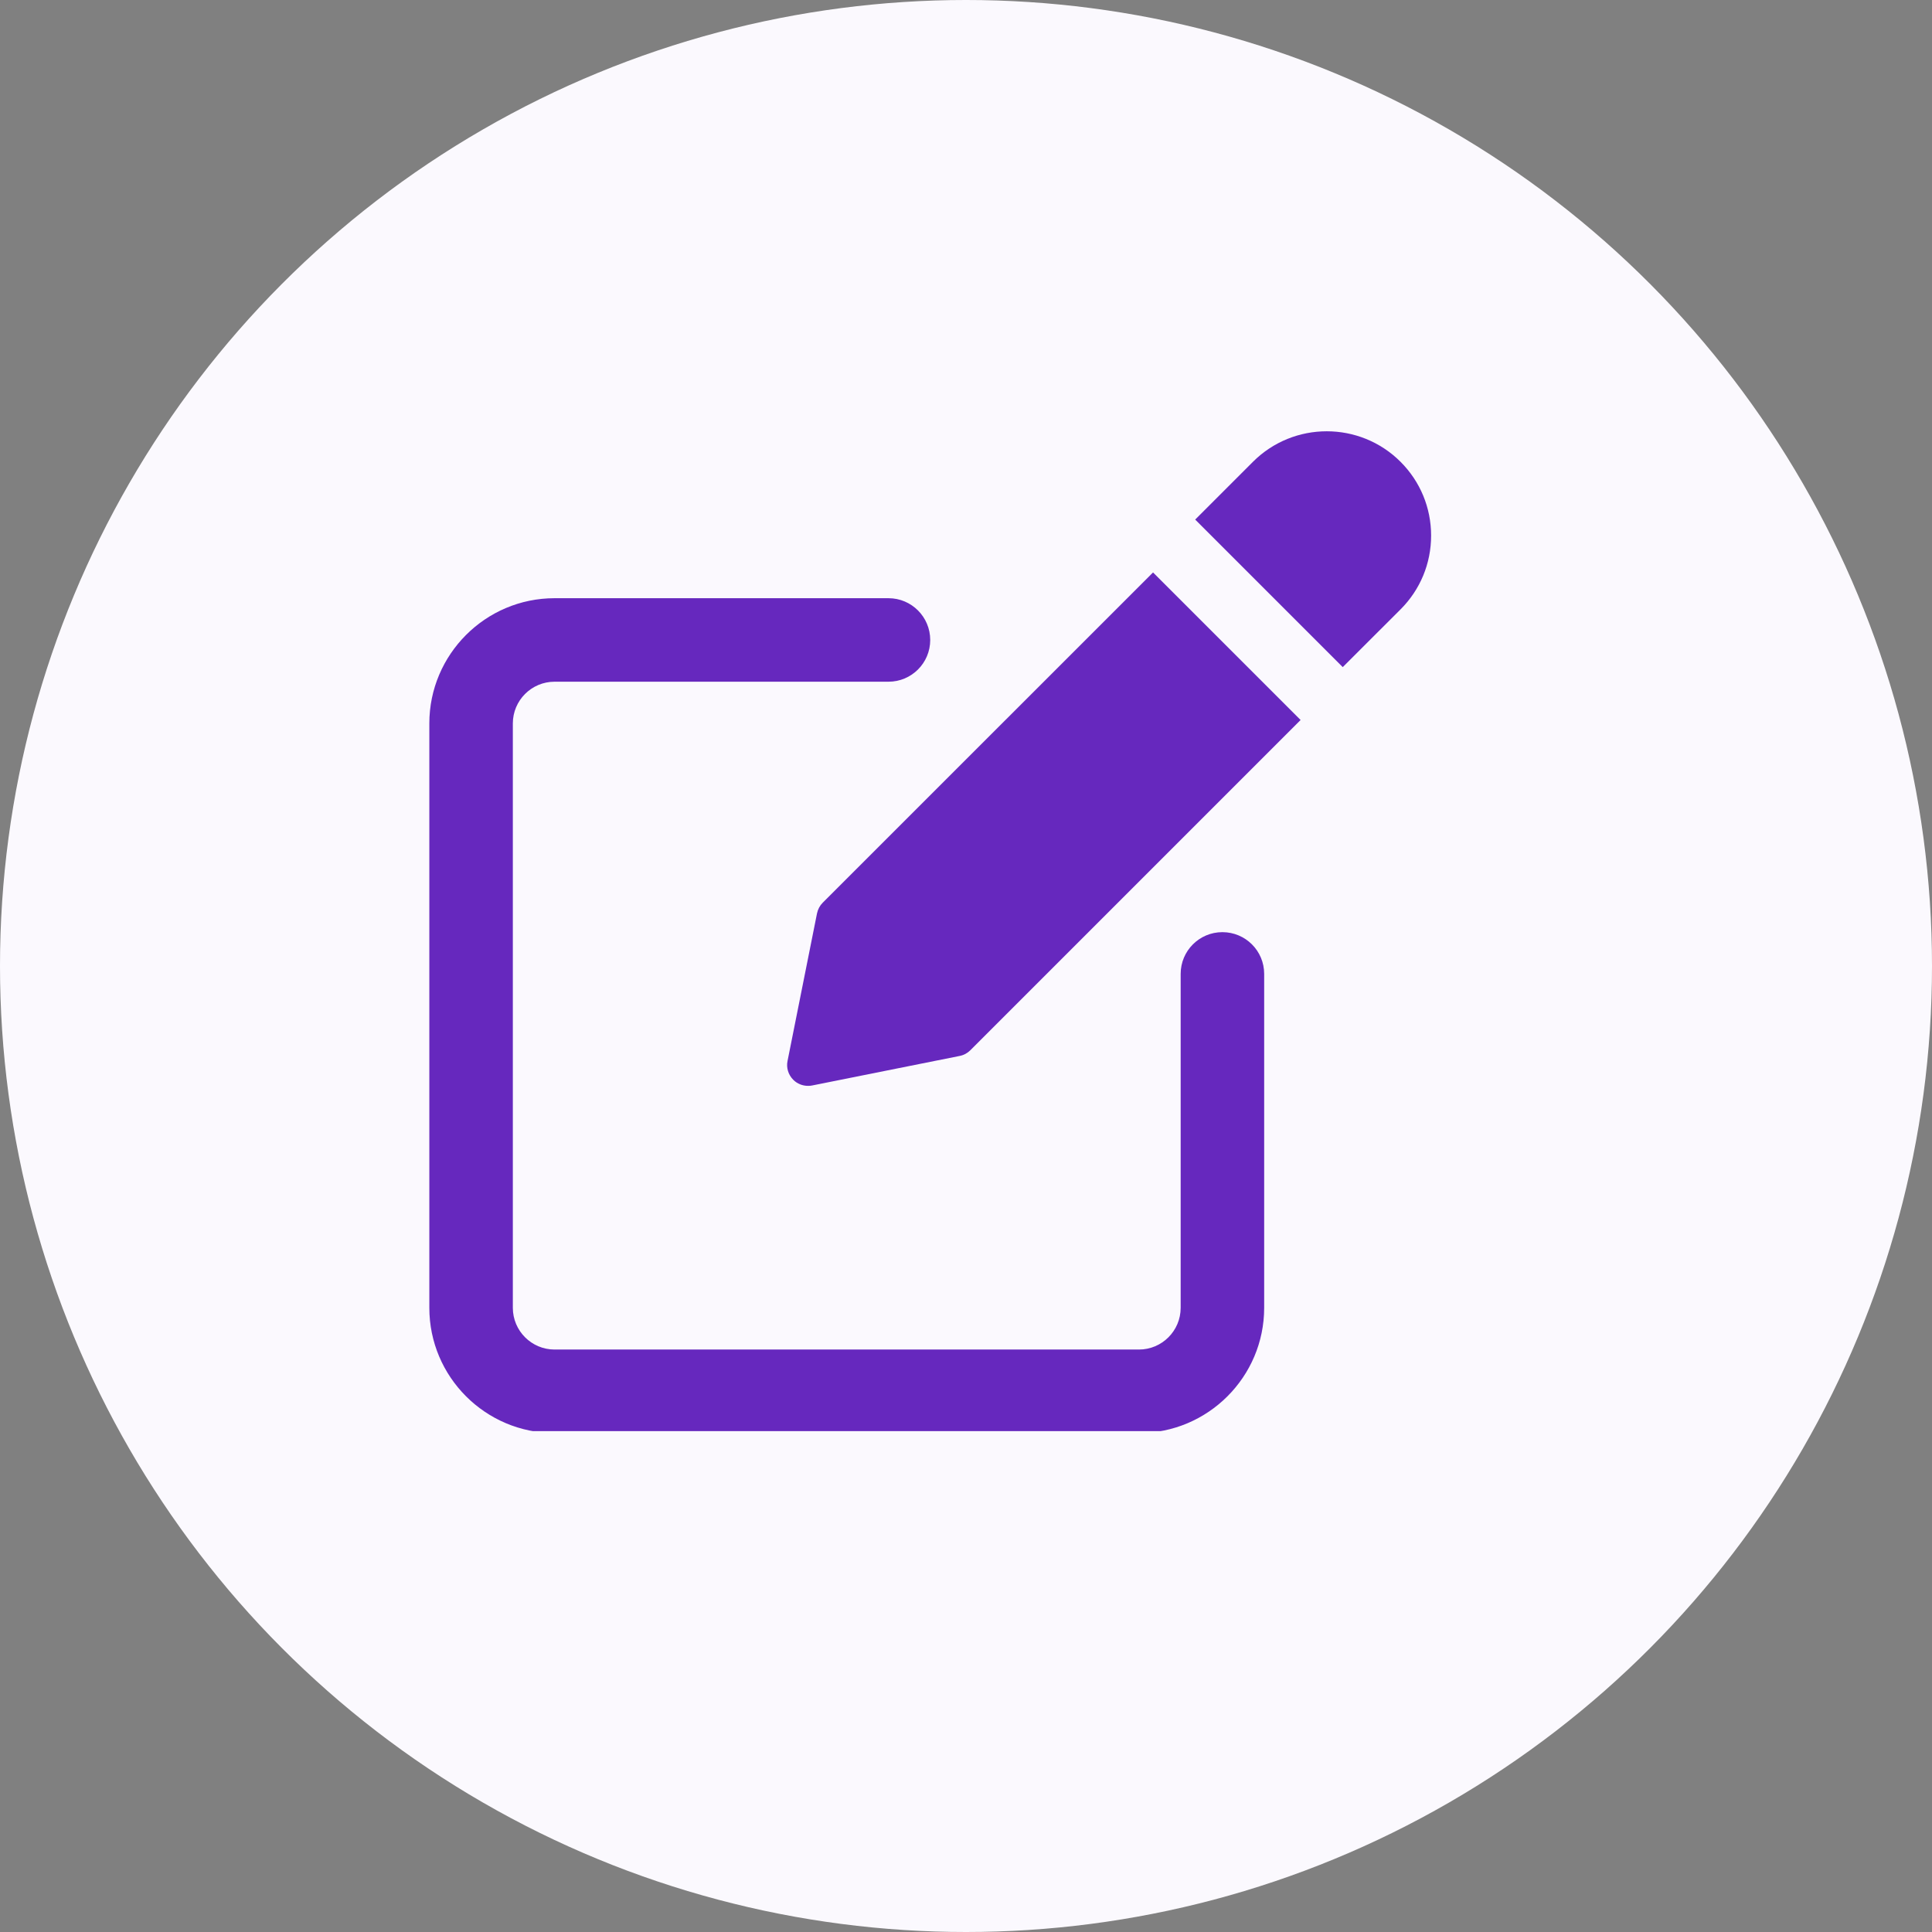
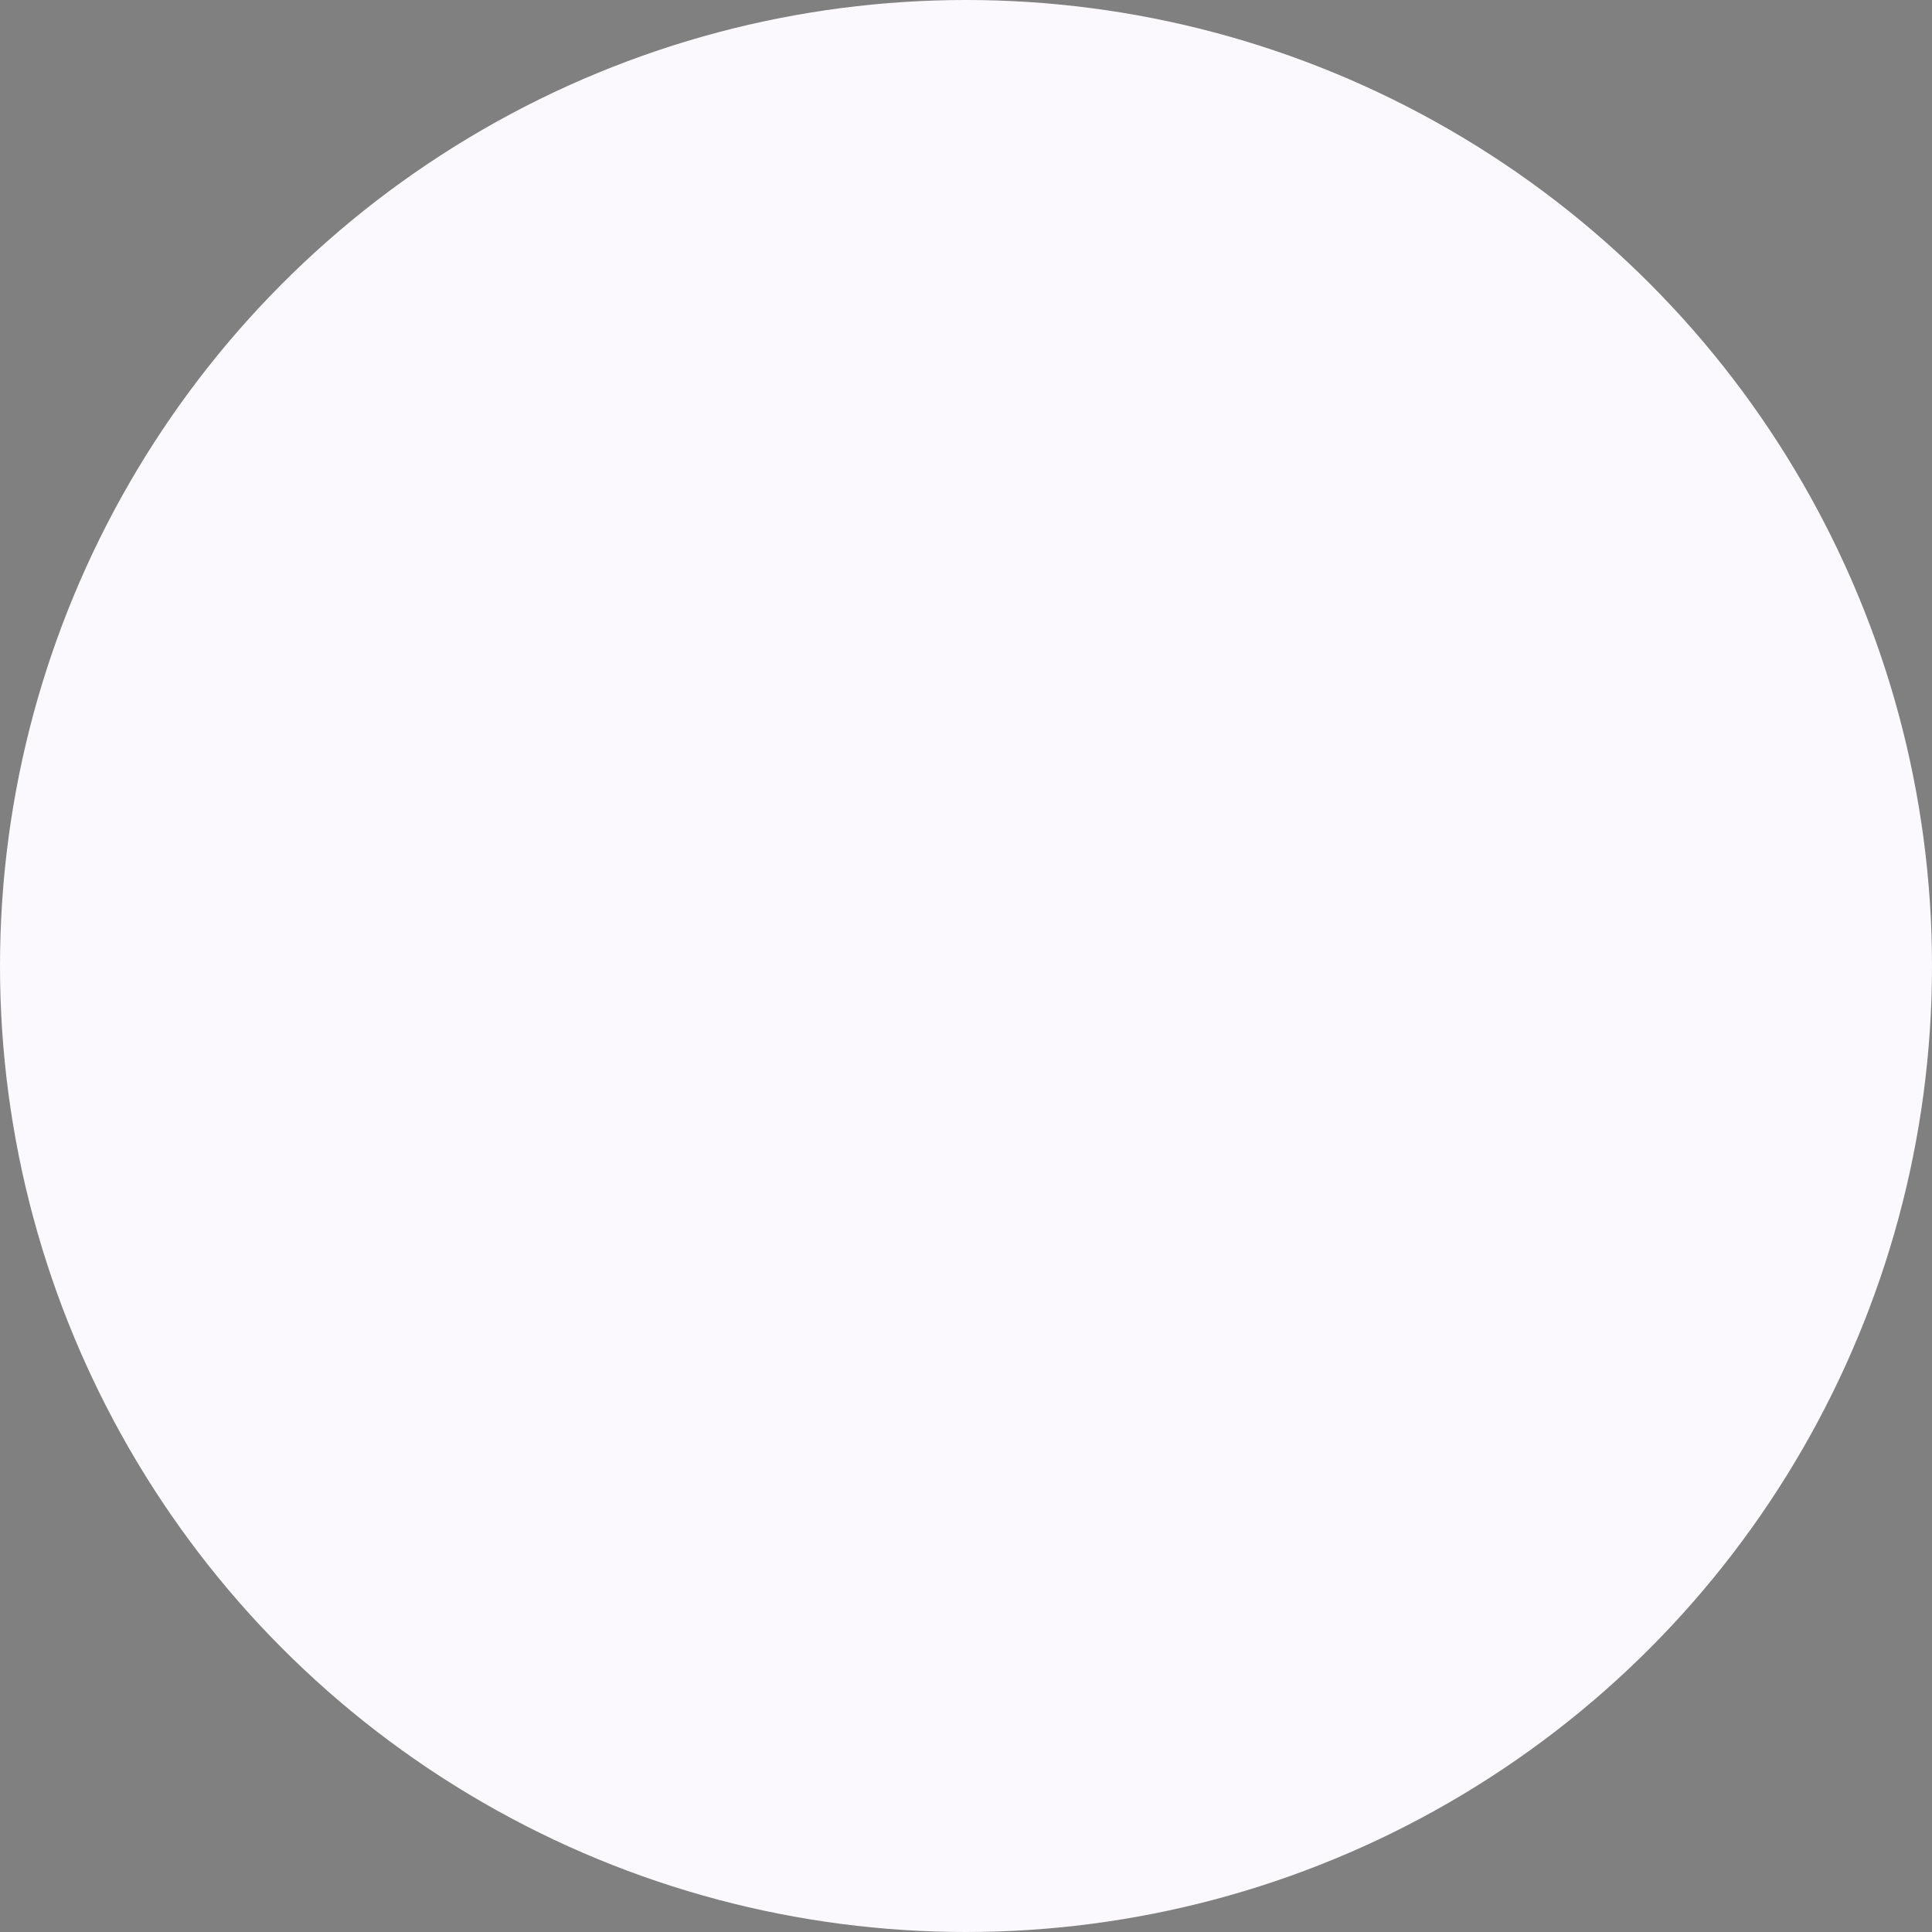
<svg xmlns="http://www.w3.org/2000/svg" width="27" height="27" viewBox="0 0 27 27" fill="none">
  <rect x="0" y="0" width="27" height="27" fill="#808080" stroke="none" />
  <circle cx="13.5" cy="13.5" r="13.5" fill="#FBF9FE" />
  <g clip-path="url(#clip0_817_37437)">
    <path d="M17.083 13.027C16.761 13.027 16.5 13.288 16.5 13.61V18.277C16.5 18.598 16.239 18.86 15.917 18.86H7.75C7.428 18.86 7.167 18.598 7.167 18.277V10.11C7.167 9.789 7.428 9.527 7.75 9.527H12.417C12.739 9.527 13 9.266 13 8.944C13 8.622 12.739 8.36 12.417 8.36H7.75C6.785 8.36 6 9.146 6 10.11V18.277C6 19.242 6.785 20.027 7.75 20.027H15.917C16.881 20.027 17.667 19.242 17.667 18.277V13.61C17.667 13.288 17.406 13.027 17.083 13.027Z" fill="#6628BE" />
-     <path d="M11.498 12.615C11.457 12.656 11.43 12.708 11.418 12.764L11.006 14.827C10.986 14.922 11.017 15.021 11.086 15.09C11.141 15.146 11.216 15.175 11.292 15.175C11.311 15.175 11.33 15.174 11.349 15.17L13.411 14.757C13.469 14.746 13.52 14.718 13.561 14.677L18.176 10.062L16.114 8L11.498 12.615Z" fill="#6628BE" />
-     <path d="M19.573 6.454C19.004 5.885 18.079 5.885 17.51 6.454L16.703 7.261L18.765 9.323L19.573 8.516C19.848 8.241 20 7.875 20 7.485C20 7.096 19.848 6.729 19.573 6.454Z" fill="#6628BE" />
  </g>
  <defs>
    <clipPath id="clip0_817_37437">
-       <rect width="14" height="14" fill="white" transform="translate(6 6)" />
-     </clipPath>
+       </clipPath>
  </defs>
</svg>